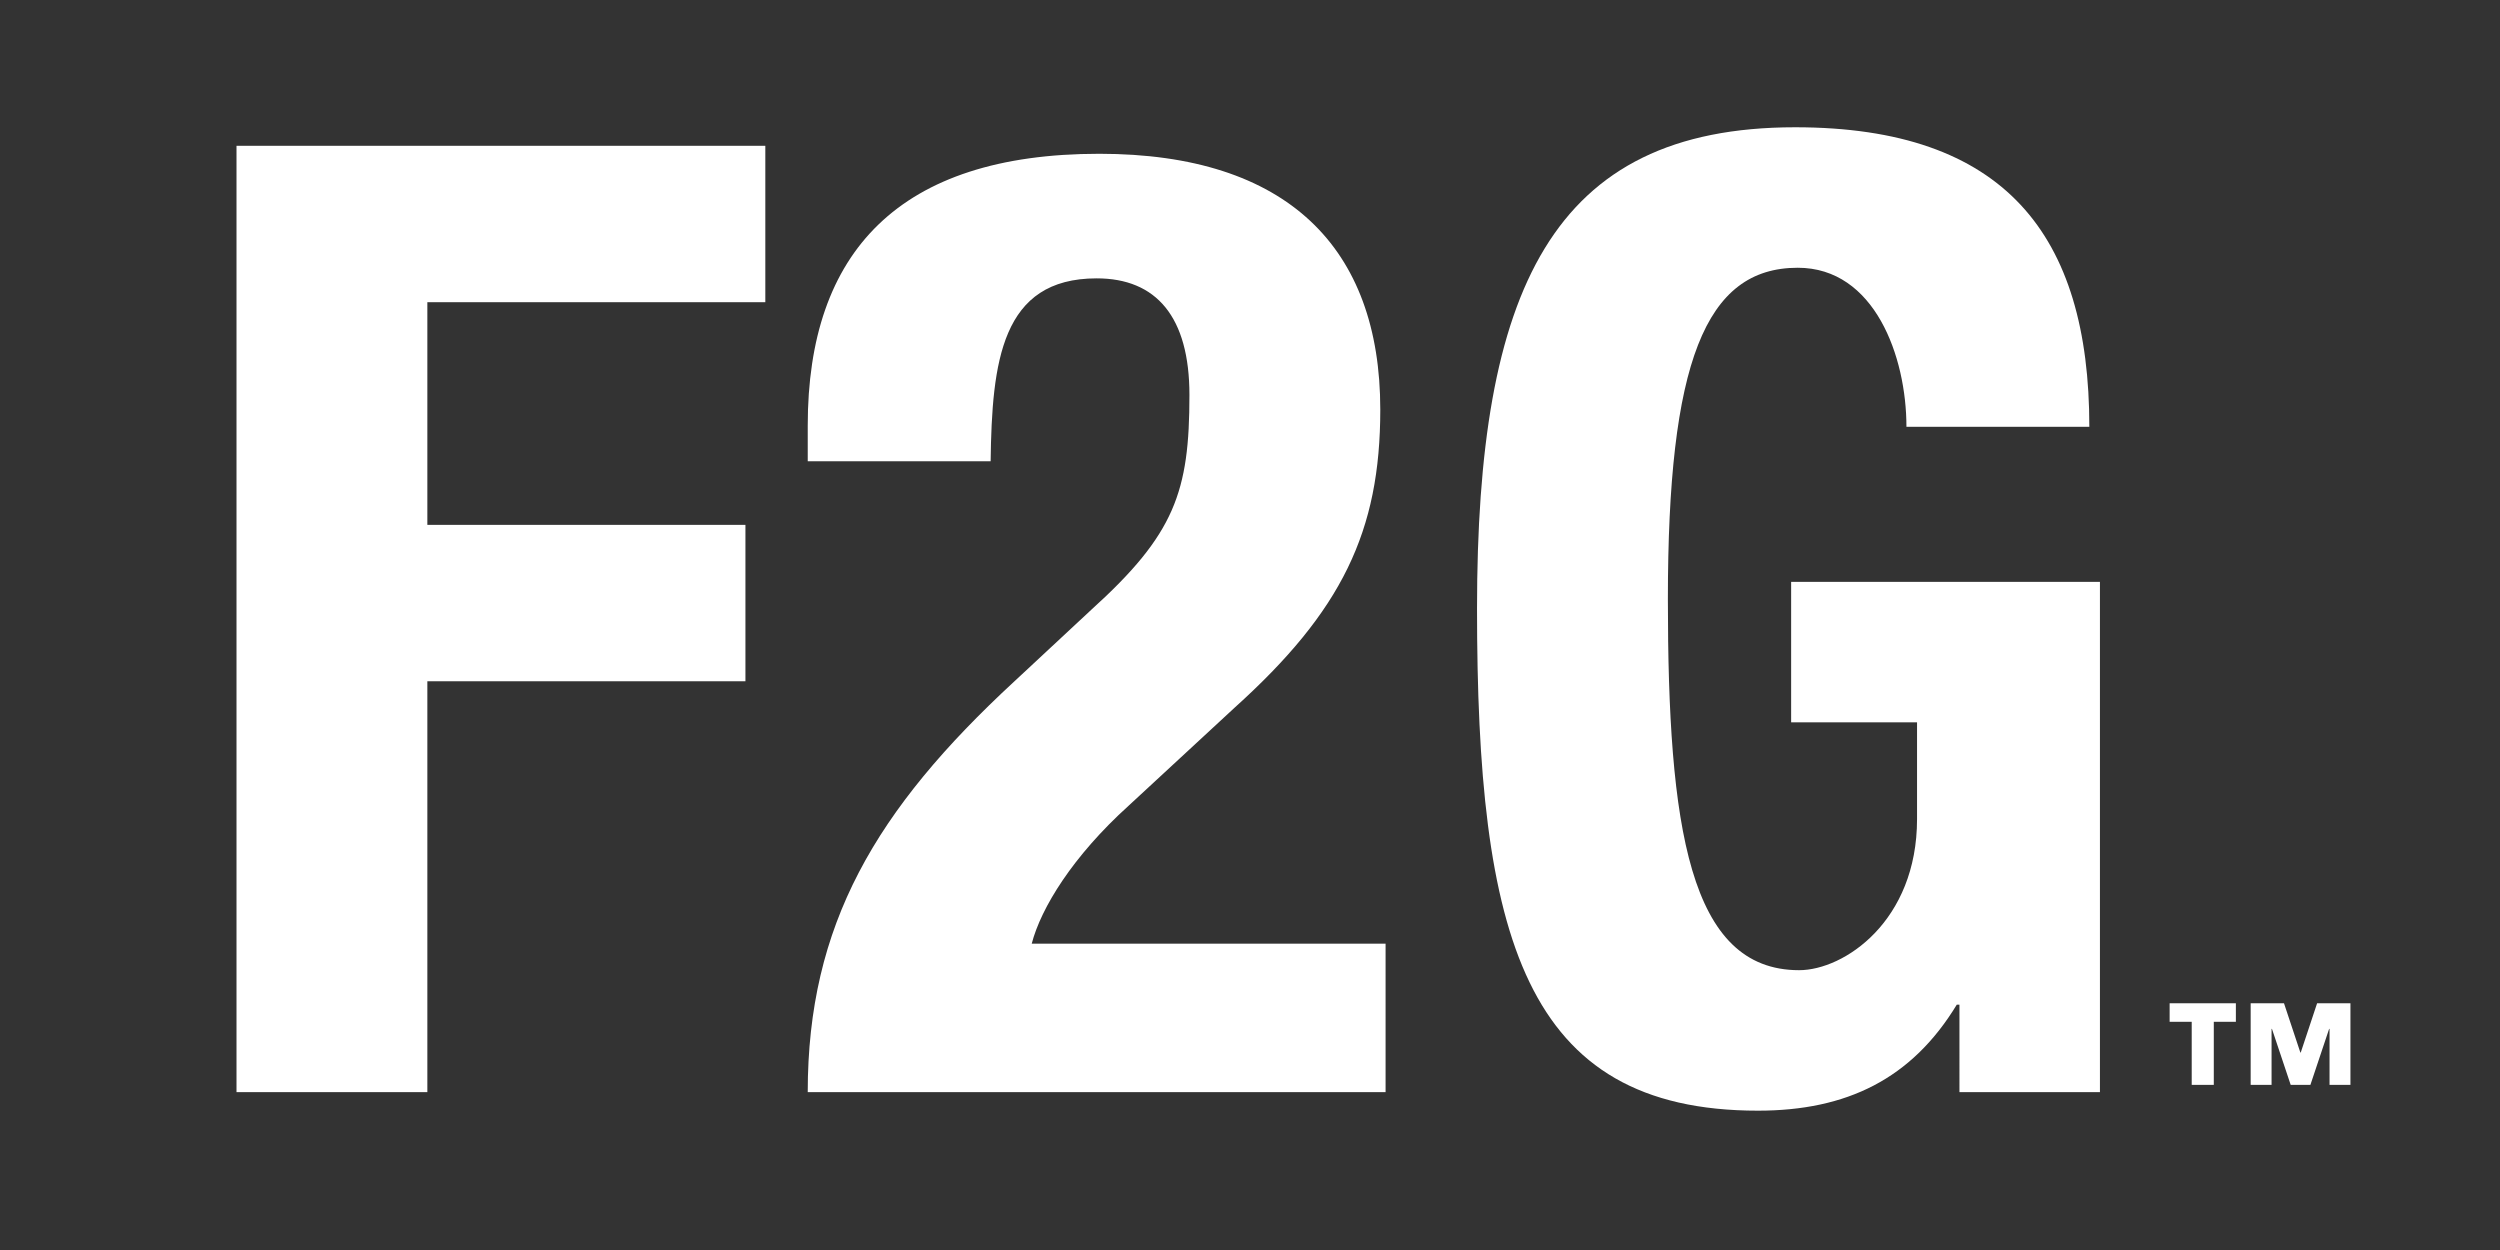
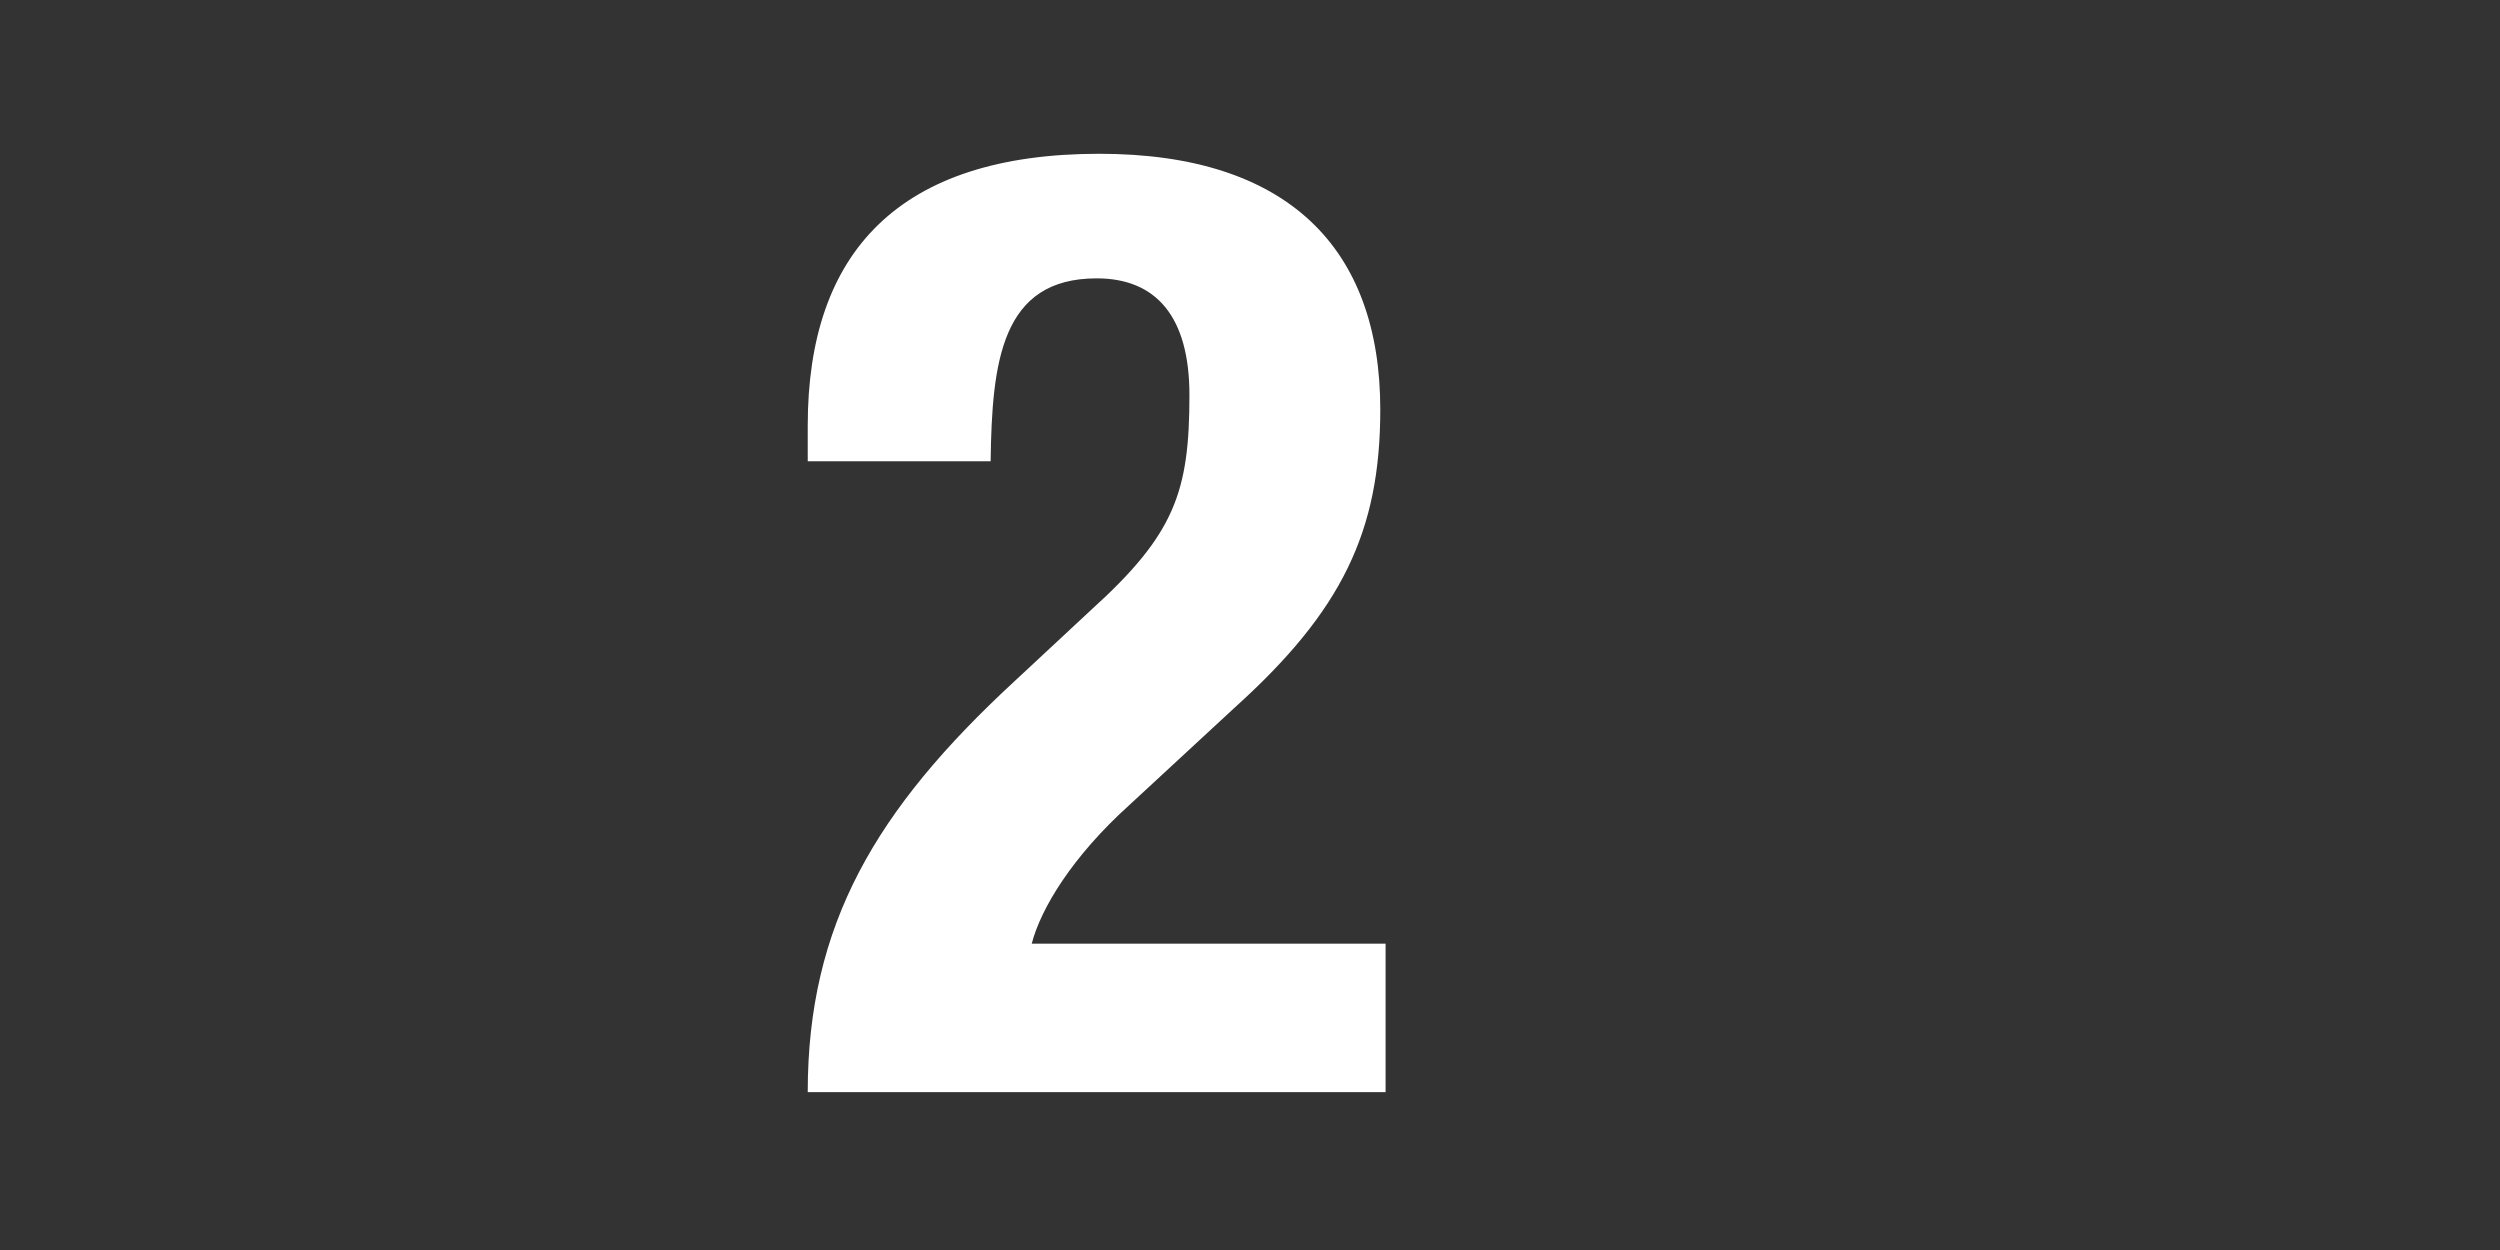
<svg xmlns="http://www.w3.org/2000/svg" version="1.1" x="0px" y="0px" width="576px" height="288px" viewBox="0 0 576 288" enable-background="new 0 0 576 288" xml:space="preserve">
  <rect x="0" y="0" width="576" height="288" fill="#333333" stroke="none" />
  <g id="Layer_1" display="none">
    <g display="inline">
      <path d="M54.491,33.597h121.838v36.032H98.462v51.301h73.286v36.032H98.462v94.661H54.491V33.597z" />
-       <path d="M319.237,251.624H186.101c0-38.476,15.573-65.041,47.636-94.661l17.711-16.489c19.238-17.406,22.597-27.177,22.597-49.468    c0-18.016-7.634-26.872-21.375-26.872c-21.985,0-24.123,19.237-24.429,42.14h-42.139v-8.245c0-40.002,21.07-62.599,67.179-62.599    c43.361,0,64.736,21.681,64.736,58.935c0,28.093-8.855,46.415-33.589,68.706l-24.429,22.597    c-12.825,11.604-20.154,23.512-22.292,31.757h81.531V251.624z" />
      <path d="M439.243,98.333c0-16.184-7.328-36.643-25.039-36.643c-21.375,0-29.925,21.986-29.925,76.339    c0,52.521,4.886,85.501,30.23,85.501c10.382,0,27.177-11.299,27.177-34.812v-22.291h-29.009v-32.368h71.148v117.563h-32.368    V231.47h-0.611c-10.382,17.1-25.345,24.429-45.804,24.429c-54.048,0-64.735-40.308-64.735-115.731    c0-73.286,17.1-110.845,73.286-110.845c48.246,0,67.789,24.734,67.789,69.011H439.243z" />
    </g>
    <g display="inline">
-       <path d="M504.97,235.417h-5.088v-4.27h15.263v4.27h-5.088v14.536h-5.087V235.417z M536.722,237.053h-0.091l-4.315,12.9h-4.542    l-4.315-12.9h-0.091v12.9h-4.815v-18.806h7.677l3.771,11.356h0.091l3.771-11.356h7.677v18.806h-4.815V237.053z" />
-     </g>
+       </g>
  </g>
  <g id="Layer_1_copy">
    <g>
-       <path fill="#FFFFFF" d="M54.491,33.597h121.838v36.032H98.462v51.301h73.286v36.032H98.462v94.661H54.491V33.597z" />
      <path fill="#FFFFFF" d="M319.237,251.624H186.101c0-38.476,15.573-65.041,47.636-94.661l17.711-16.489    c19.238-17.406,22.597-27.177,22.597-49.468c0-18.016-7.634-26.872-21.375-26.872c-21.985,0-24.123,19.237-24.429,42.14h-42.139    v-8.245c0-40.002,21.07-62.599,67.179-62.599c43.361,0,64.736,21.681,64.736,58.935c0,28.093-8.855,46.415-33.589,68.706    l-24.429,22.597c-12.825,11.604-20.154,23.512-22.292,31.757h81.531V251.624z" />
-       <path fill="#FFFFFF" d="M439.243,98.333c0-16.184-7.328-36.643-25.039-36.643c-21.375,0-29.925,21.986-29.925,76.339    c0,52.521,4.886,85.501,30.23,85.501c10.382,0,27.177-11.299,27.177-34.812v-22.291h-29.009v-32.368h71.148v117.563h-32.368    V231.47h-0.611c-10.382,17.1-25.345,24.429-45.804,24.429c-54.048,0-64.735-40.308-64.735-115.731    c0-73.286,17.1-110.845,73.286-110.845c48.246,0,67.789,24.734,67.789,69.011H439.243z" />
    </g>
    <g>
-       <path fill="#FFFFFF" d="M504.97,235.417h-5.088v-4.27h15.263v4.27h-5.088v14.536h-5.087V235.417z M536.722,237.053h-0.091    l-4.315,12.9h-4.542l-4.315-12.9h-0.091v12.9h-4.815v-18.806h7.677l3.771,11.356h0.091l3.771-11.356h7.677v18.806h-4.815V237.053z    " />
-     </g>
+       </g>
  </g>
</svg>